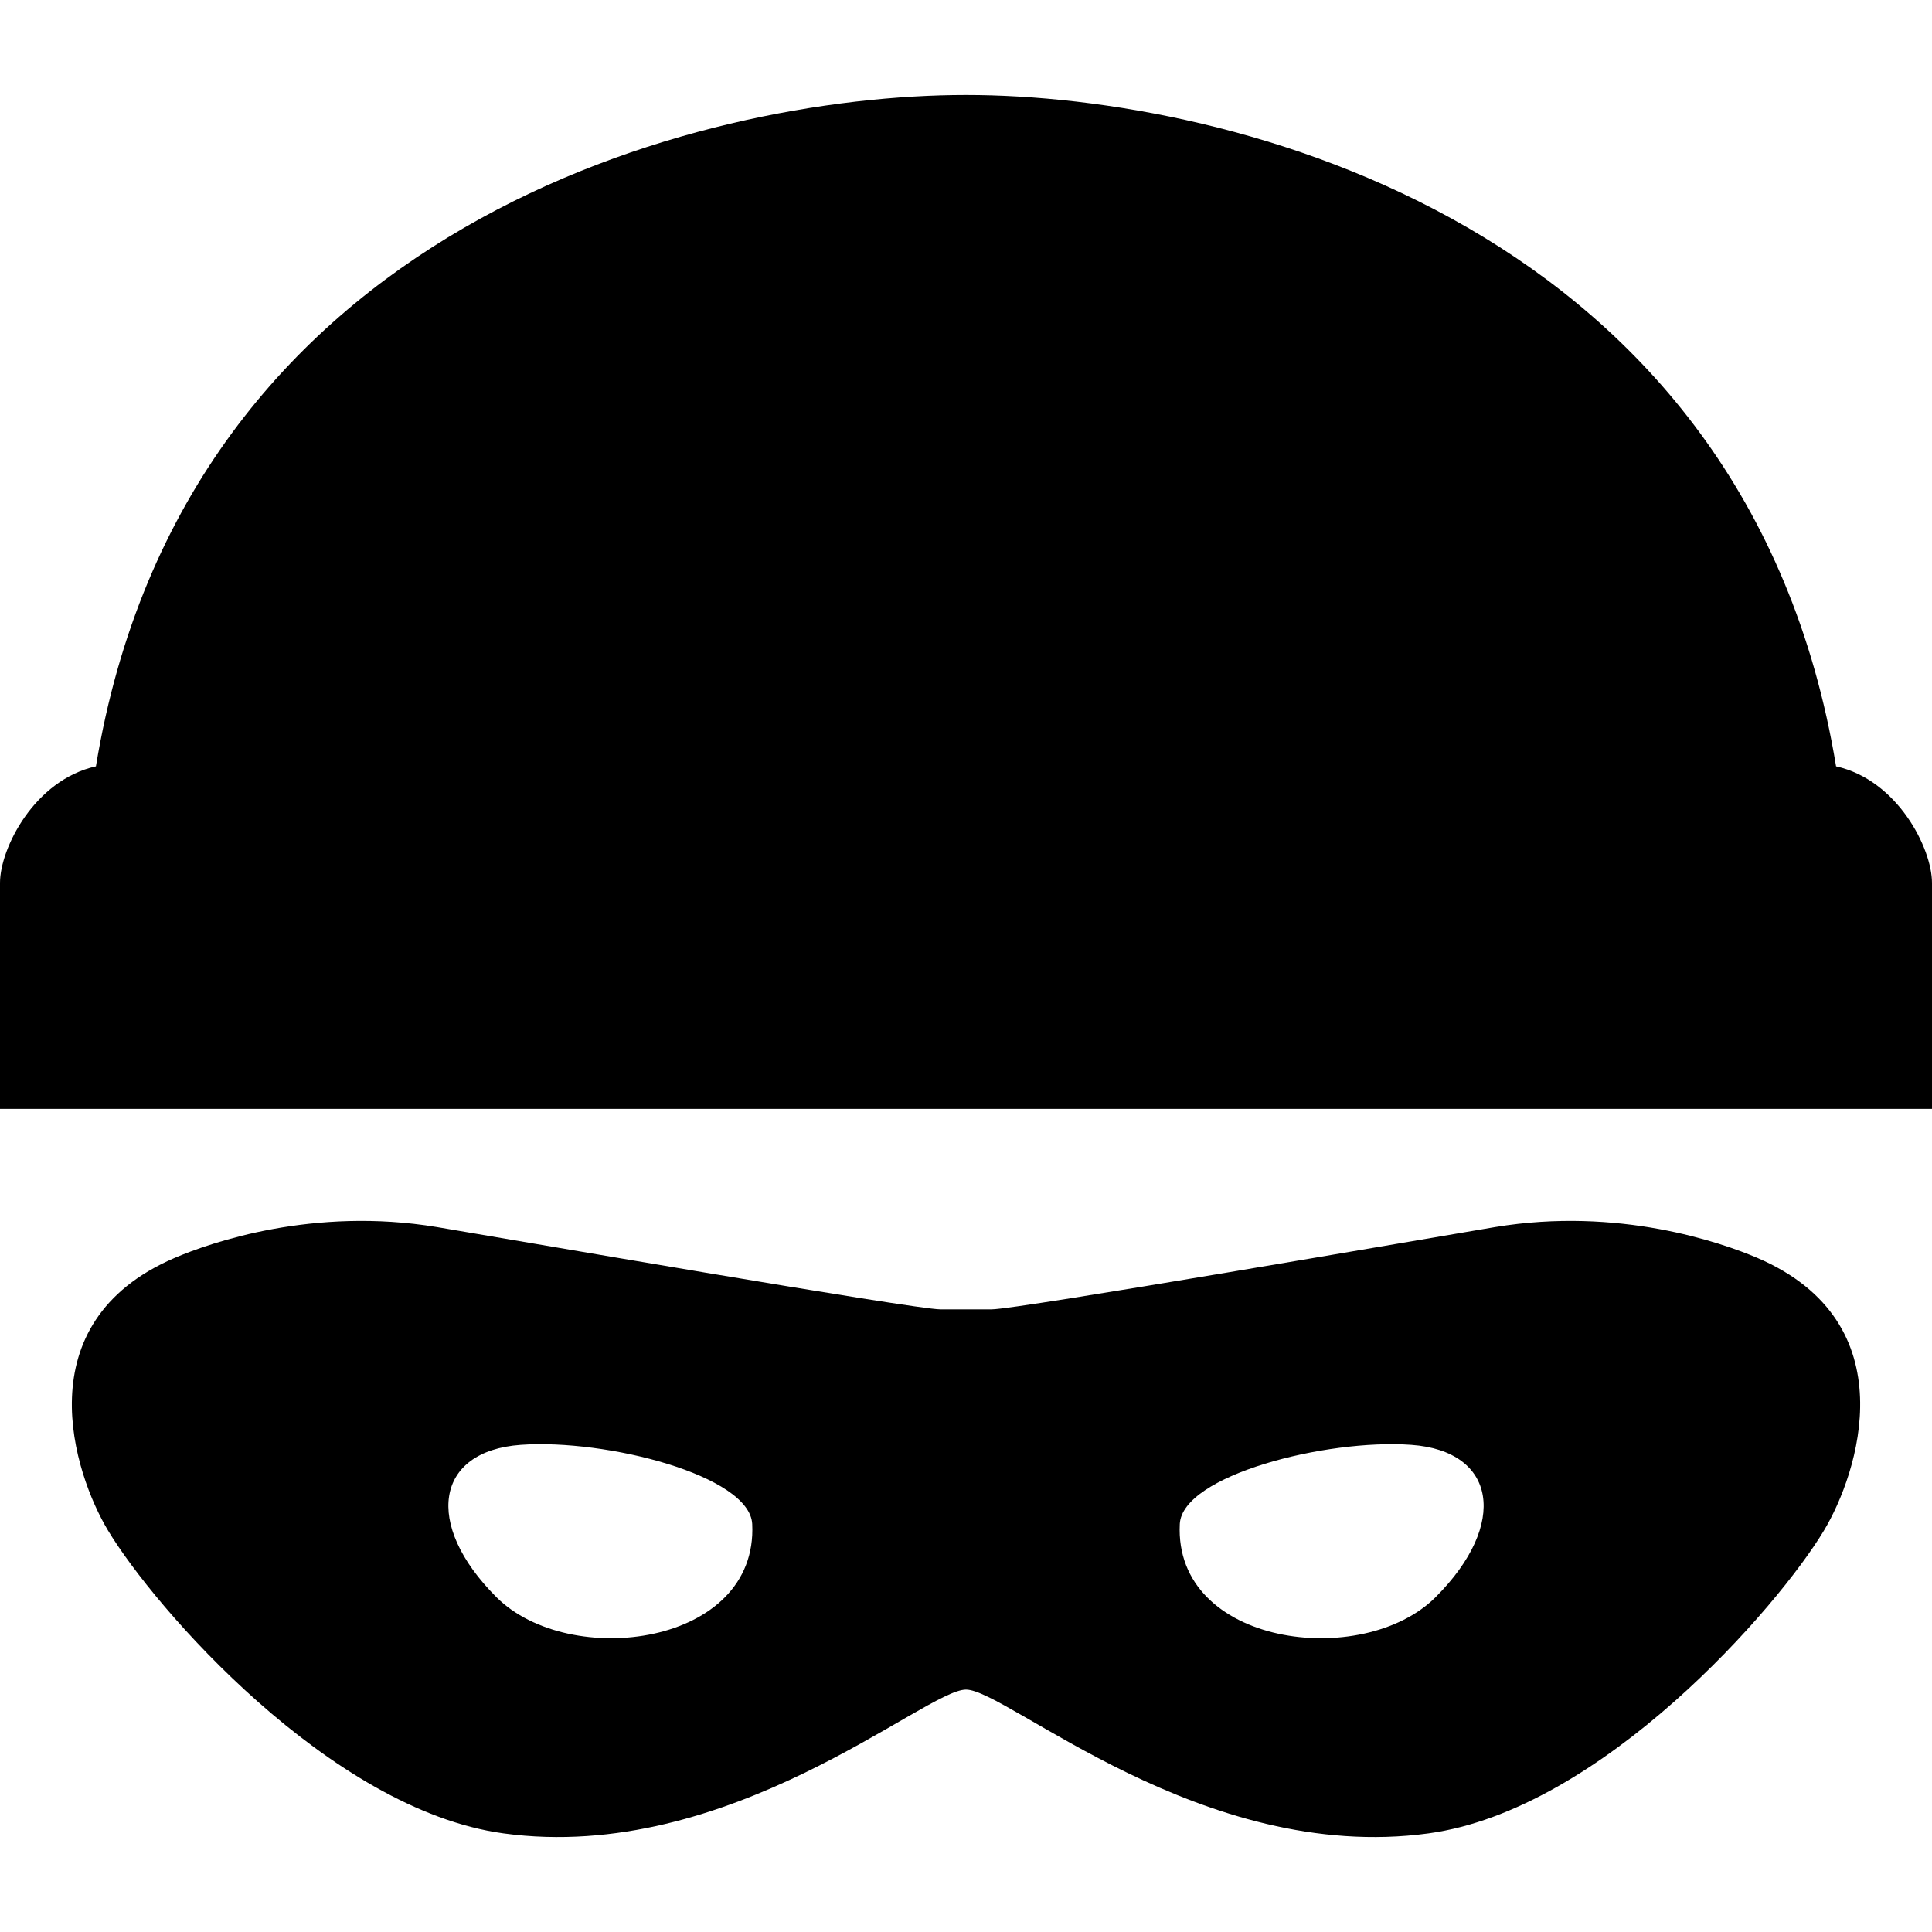
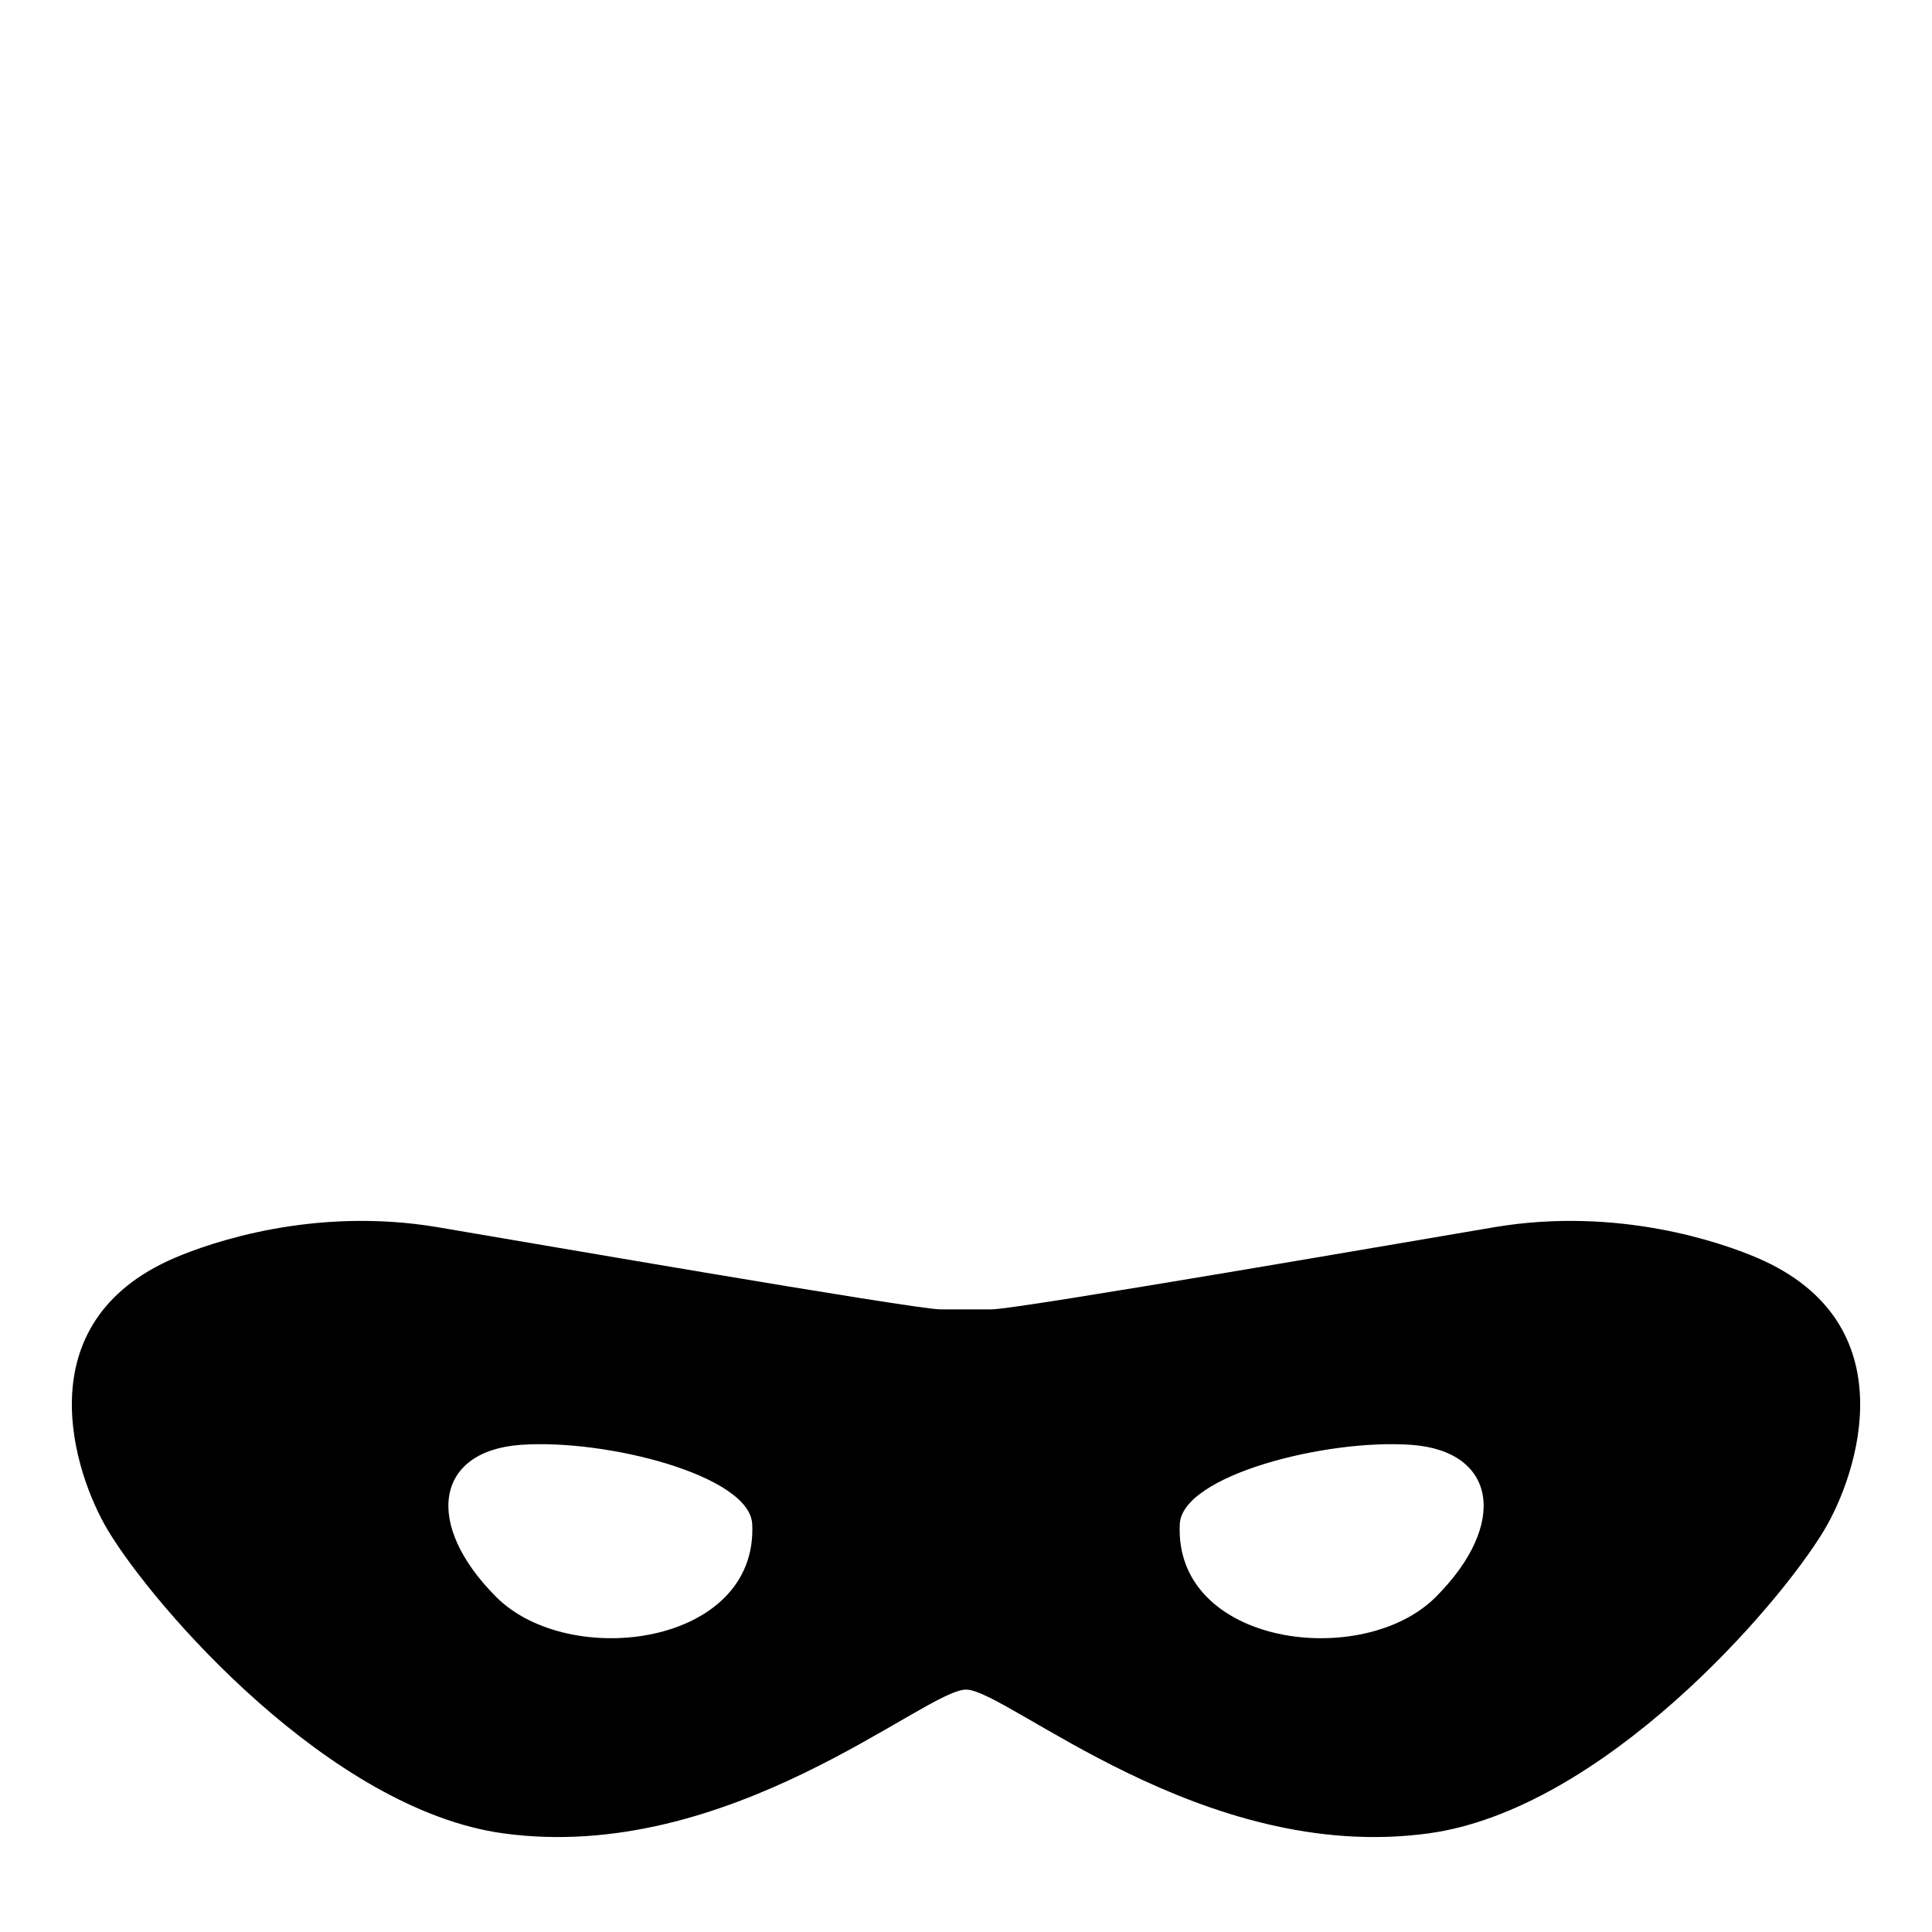
<svg xmlns="http://www.w3.org/2000/svg" version="1.1" id="_x32_" width="800px" height="800px" viewBox="0 0 512 512" xml:space="preserve">
  <style type="text/css">

	.st0{fill:#000000;}

</style>
  <g>
    <path class="st0" d="M465.703,333.352c-9.547-4.078-36.766-13.594-69.453-8.172c-18.984,3.188-126.641,21.813-133.438,21.813   c-6.813,0-6.813,0-6.813,0s0,0-6.813,0S134.734,328.368,115.75,325.18c-32.688-5.422-59.906,4.094-69.453,8.172   C6.234,350.54,19.672,390.665,28.594,405.54c12.25,20.422,58.906,74.079,104.859,80.329   c59.906,8.172,111.656-38.109,122.547-38.109s62.625,46.281,122.547,38.109c45.953-6.25,92.609-59.906,104.859-80.329   C492.328,390.665,505.781,350.54,465.703,333.352z M131.531,423.243c-19.359-19.36-16.125-38.735,6.469-40.344   c22.594-1.625,60.703,8.094,61.344,20.984C200.938,436.165,150.906,442.618,131.531,423.243z M380.469,423.243   c-19.375,19.375-69.406,12.922-67.813-19.36c0.641-12.891,38.75-22.609,61.344-20.984   C396.594,384.508,399.844,403.883,380.469,423.243z" />
-     <path class="st0" d="M486.578,203.086C462.969,59.665,326.766,25.165,256,25.165c-70.75,0-206.984,34.5-230.578,177.922   C9.078,206.727,0,224.883,0,233.961s0,59.906,0,59.906h512c0,0,0-50.828,0-59.906S502.922,206.727,486.578,203.086z" />
  </g>
</svg>